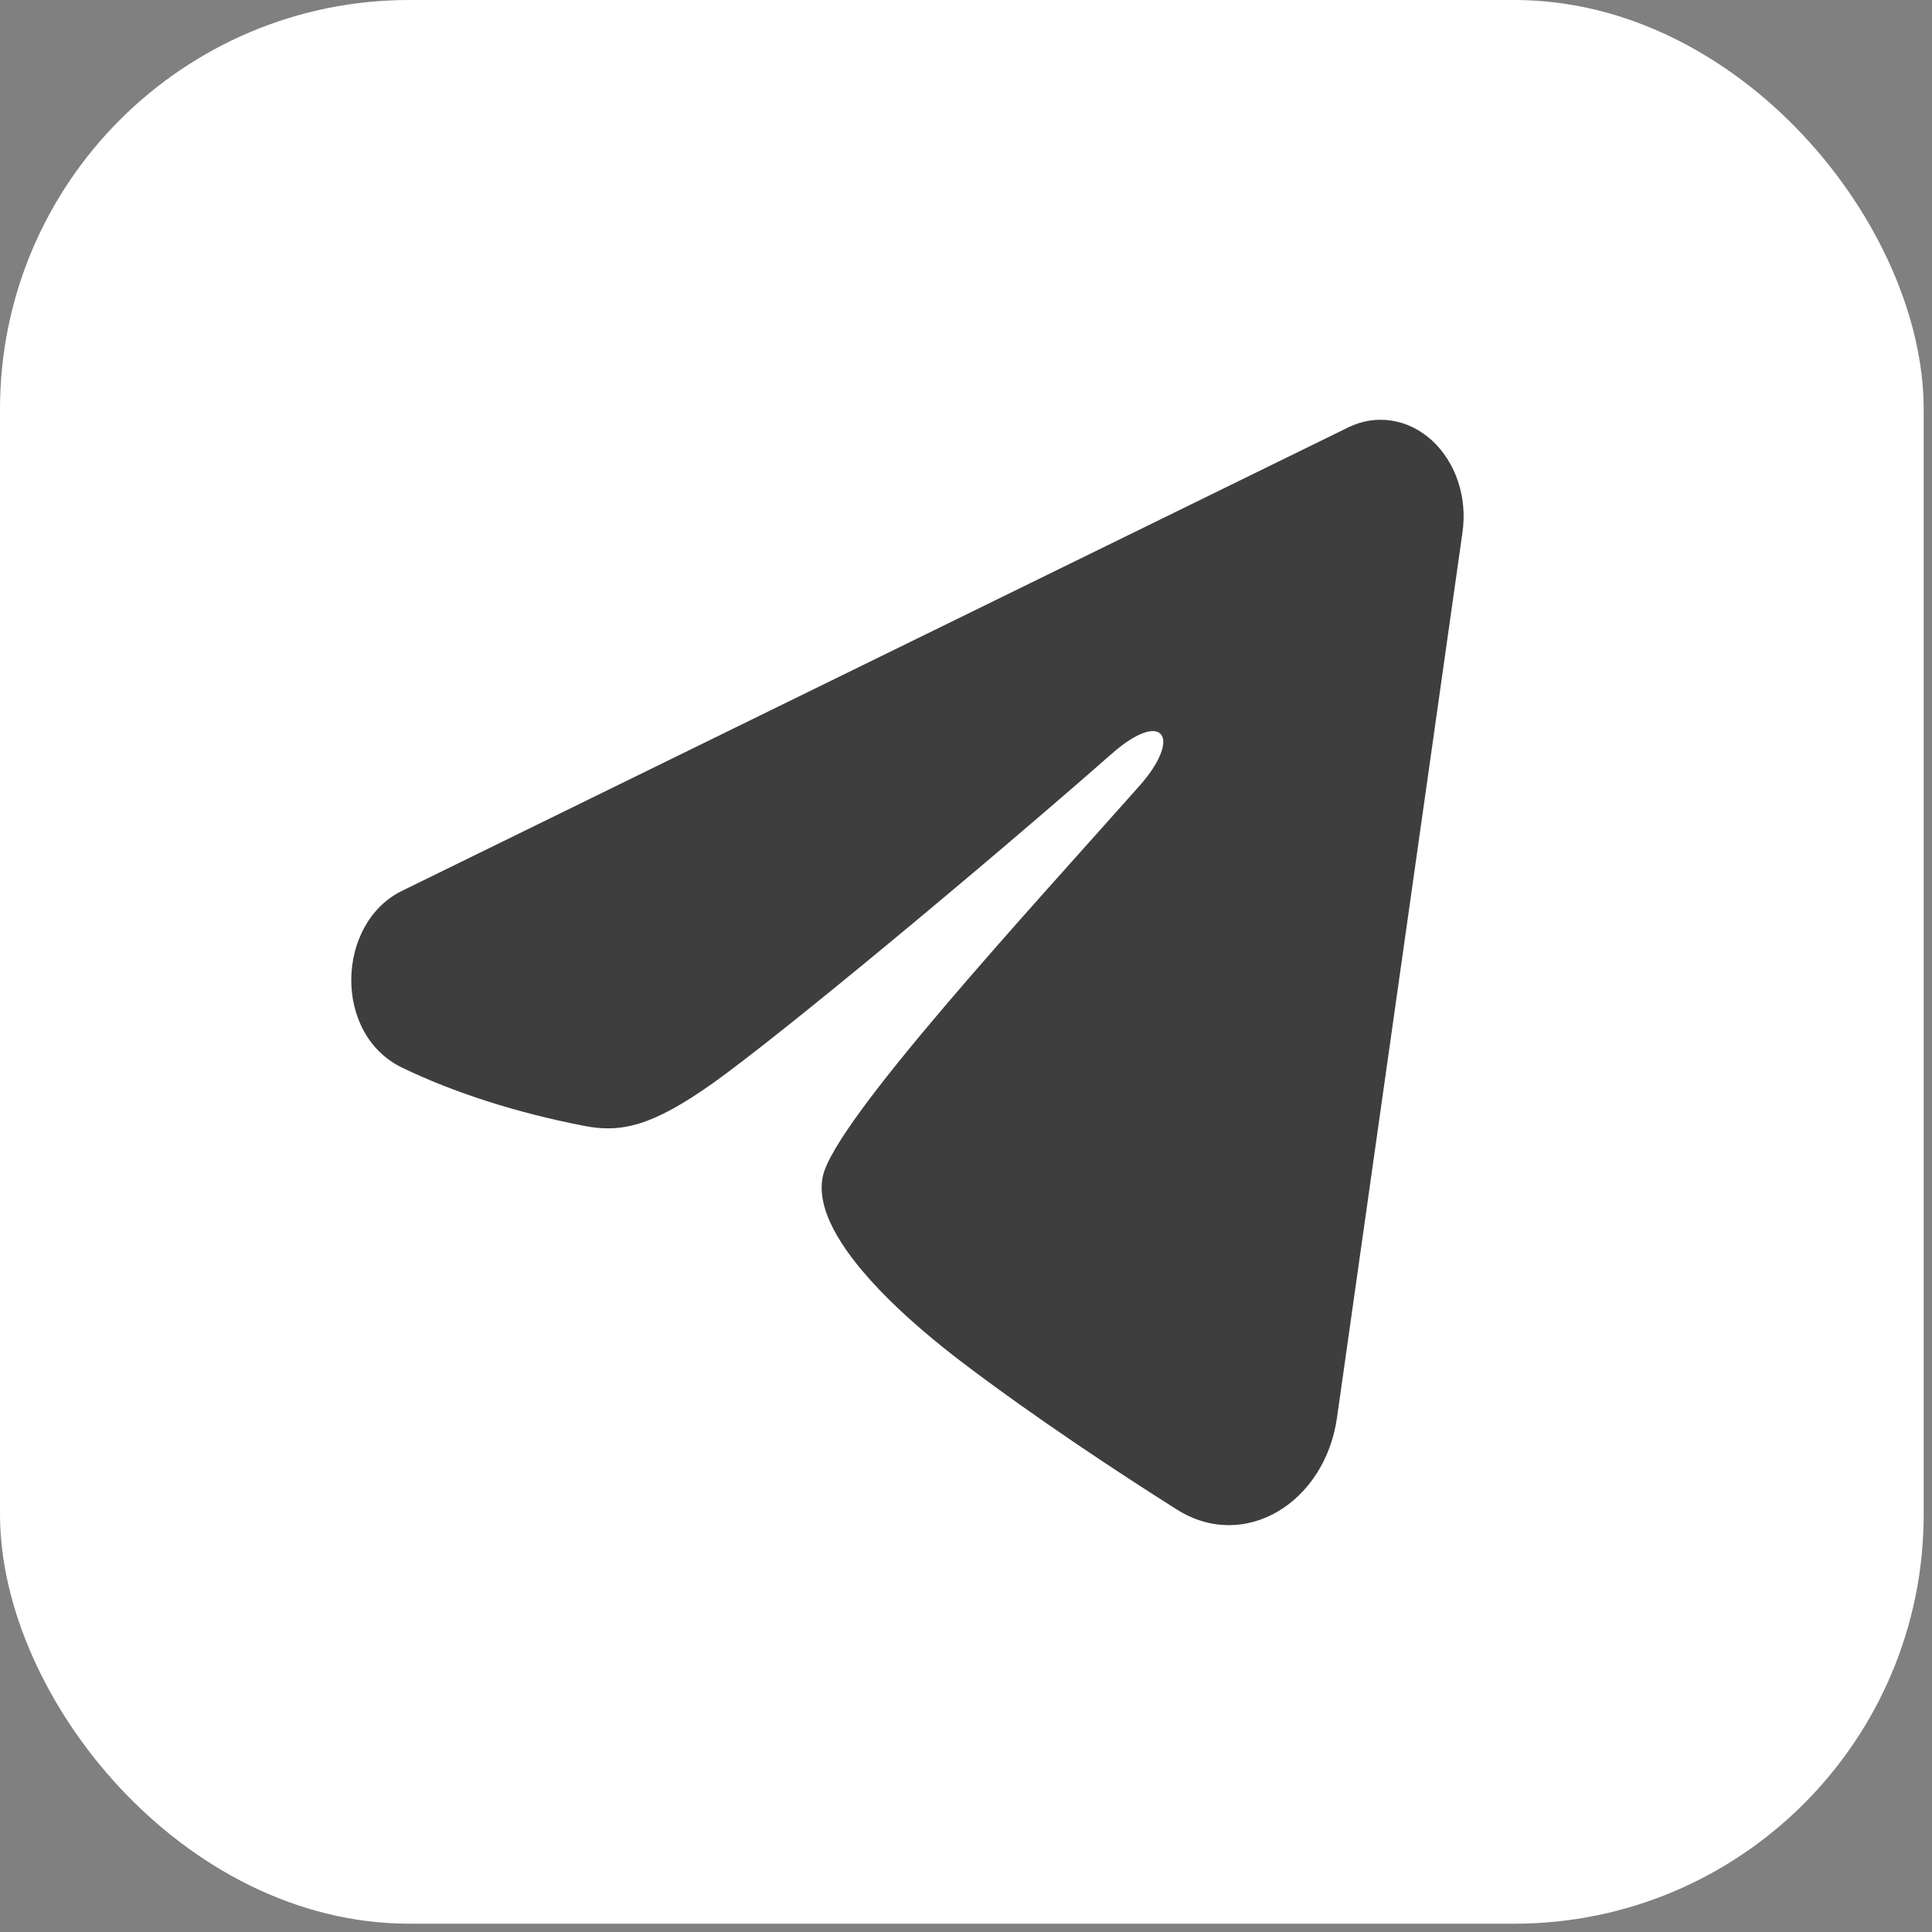
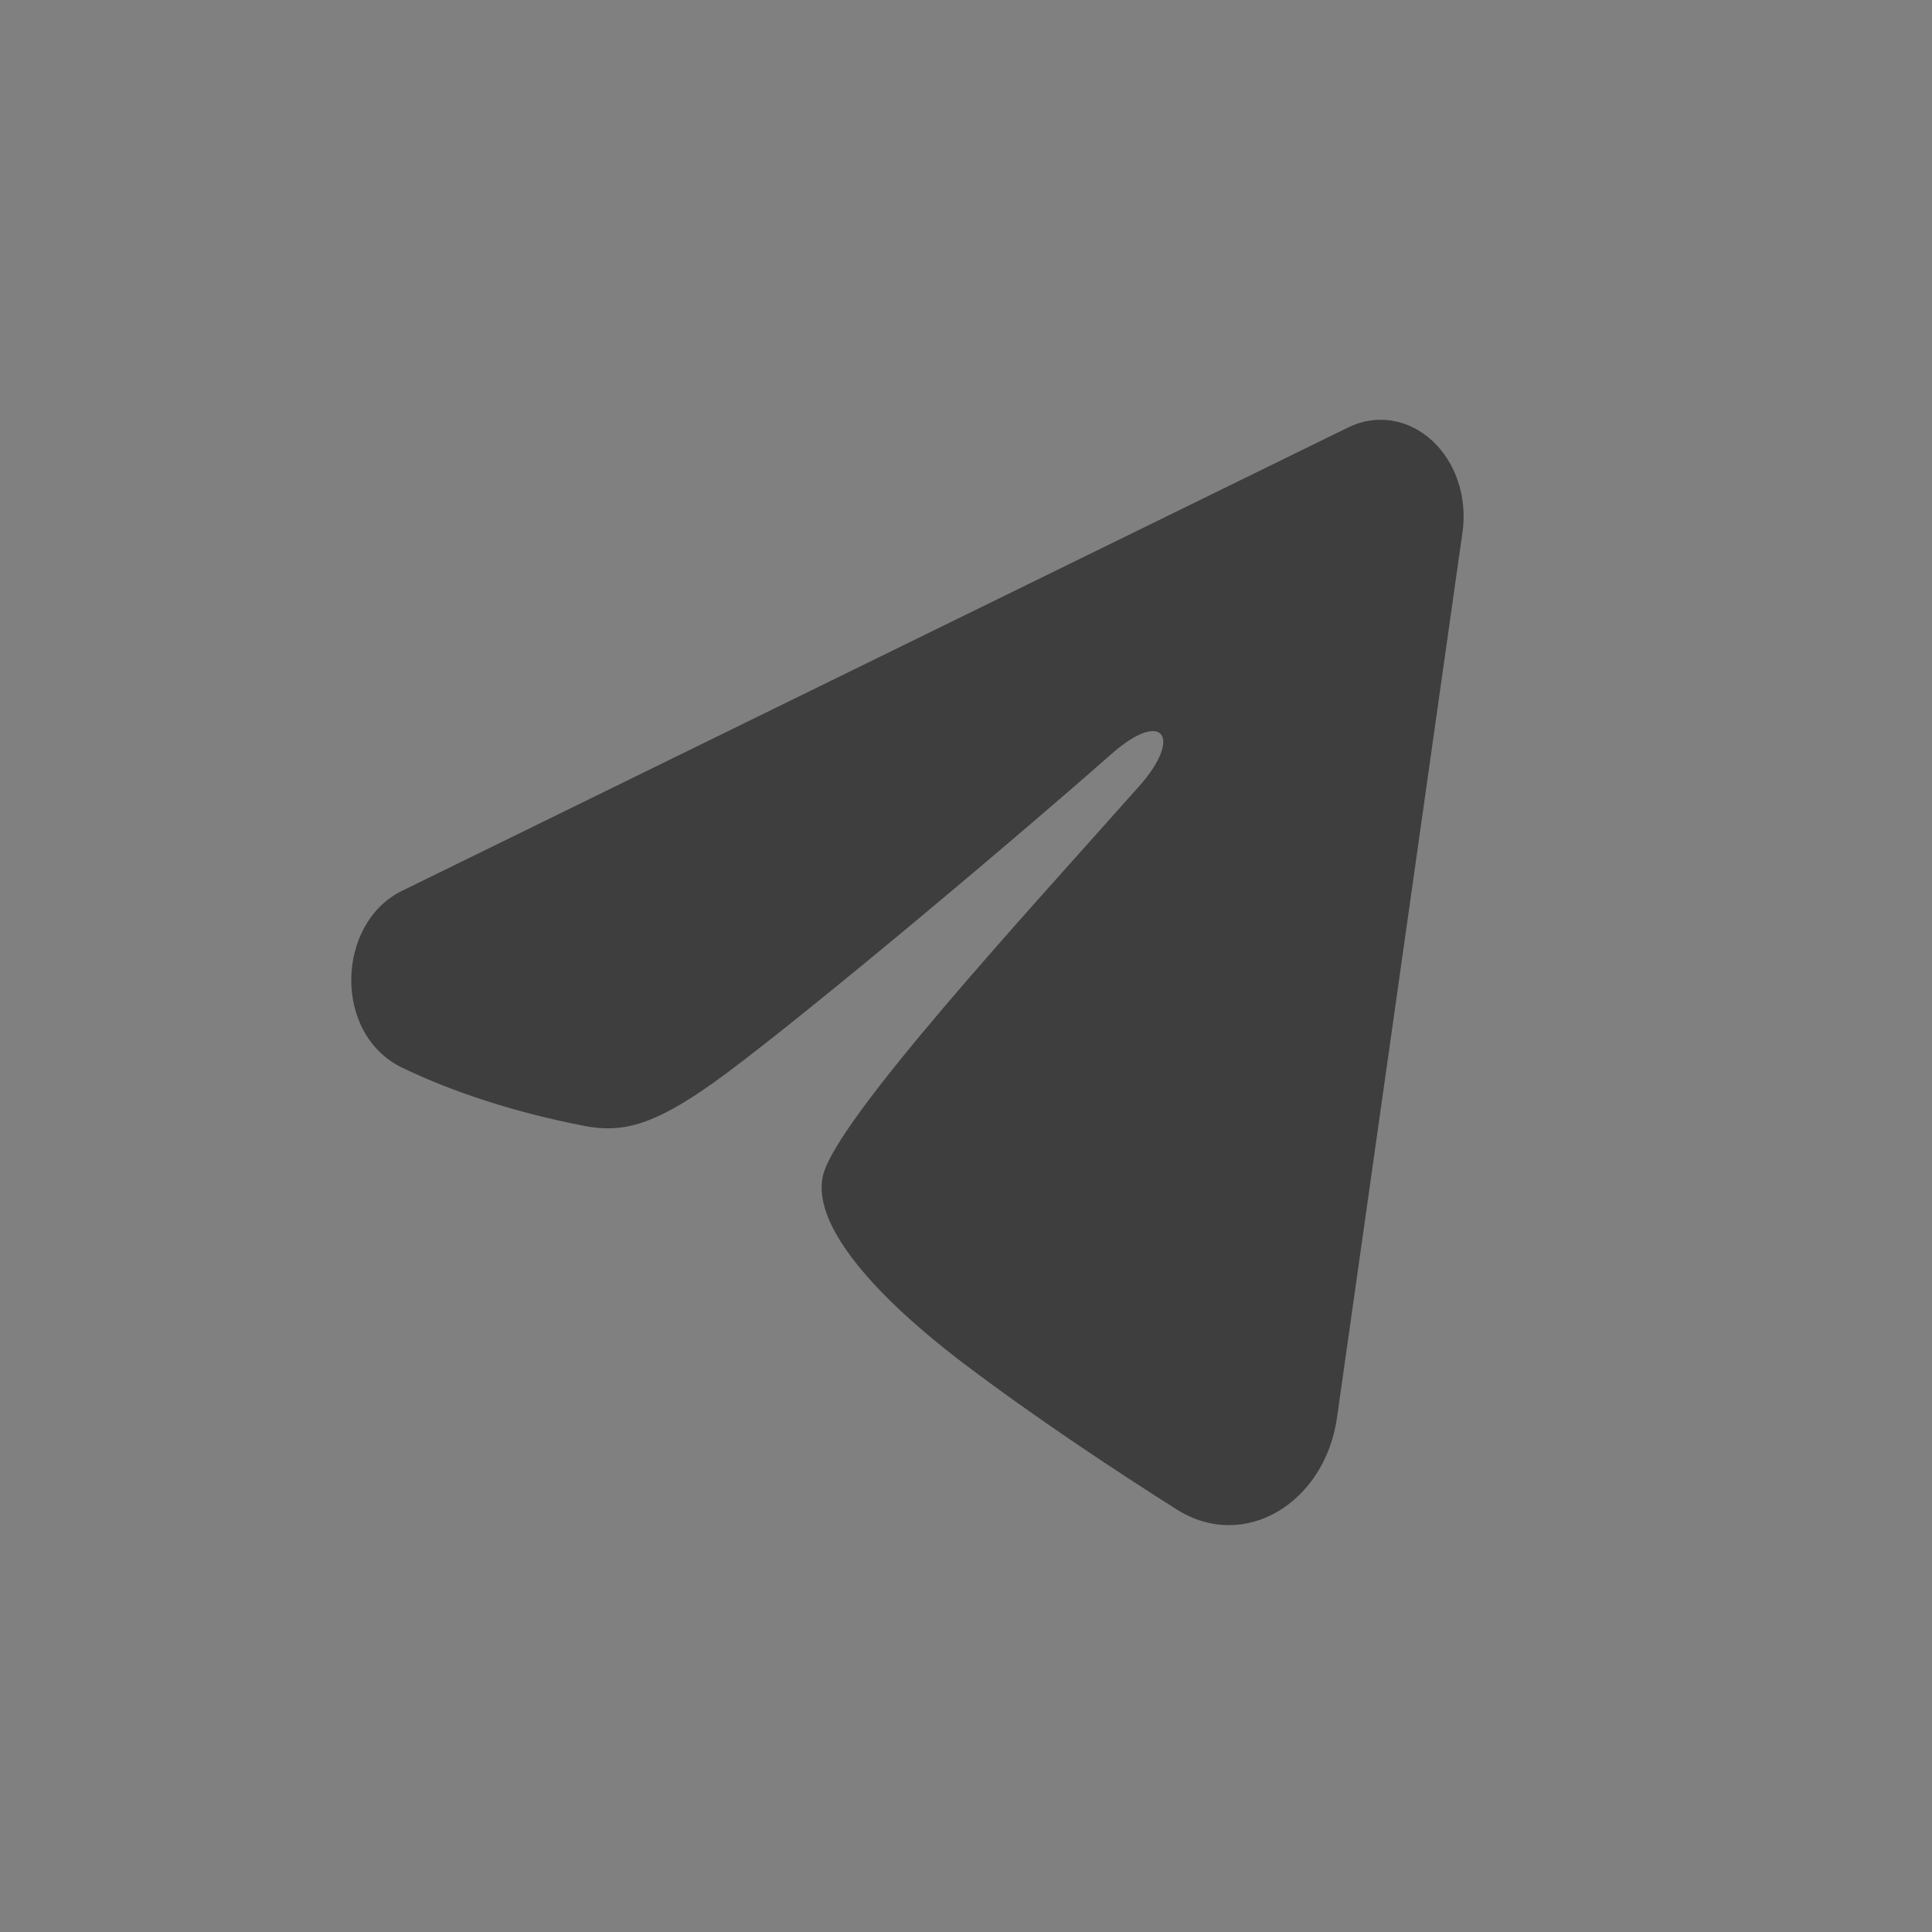
<svg xmlns="http://www.w3.org/2000/svg" width="33" height="33" viewBox="0 0 33 33" fill="none">
  <rect x="0" y="0" width="33" height="33" fill="#808080" stroke="none" />
-   <rect width="32.858" height="32.858" rx="6.991" fill="white" />
-   <path fill-rule="evenodd" clip-rule="evenodd" d="M23.032 7.299C23.265 7.185 23.521 7.145 23.772 7.185C24.024 7.224 24.261 7.342 24.46 7.524C24.659 7.707 24.812 7.948 24.904 8.223C24.996 8.498 25.022 8.796 24.981 9.087L22.837 24.215C22.629 25.674 21.253 26.511 20.102 25.784C19.14 25.176 17.711 24.239 16.425 23.262C15.782 22.772 13.813 21.205 14.055 20.09C14.263 19.137 17.572 15.554 19.462 13.424C20.204 12.587 19.866 12.104 18.99 12.874C16.814 14.786 13.32 17.692 12.164 18.51C11.145 19.231 10.614 19.355 9.979 19.231C8.82 19.007 7.745 18.66 6.868 18.236C5.682 17.664 5.74 15.768 6.867 15.216L23.032 7.299Z" fill="#3E3E3E" />
+   <path fill-rule="evenodd" clip-rule="evenodd" d="M23.032 7.299C23.265 7.185 23.521 7.145 23.772 7.185C24.024 7.224 24.261 7.342 24.46 7.524C24.659 7.707 24.812 7.948 24.904 8.223C24.996 8.498 25.022 8.796 24.981 9.087L22.837 24.215C22.629 25.674 21.253 26.511 20.102 25.784C19.14 25.176 17.711 24.239 16.425 23.262C15.782 22.772 13.813 21.205 14.055 20.09C14.263 19.137 17.572 15.554 19.462 13.424C20.204 12.587 19.866 12.104 18.99 12.874C16.814 14.786 13.32 17.692 12.164 18.51C11.145 19.231 10.614 19.355 9.979 19.231C8.82 19.007 7.745 18.66 6.868 18.236C5.682 17.664 5.74 15.768 6.867 15.216L23.032 7.299" fill="#3E3E3E" />
</svg>